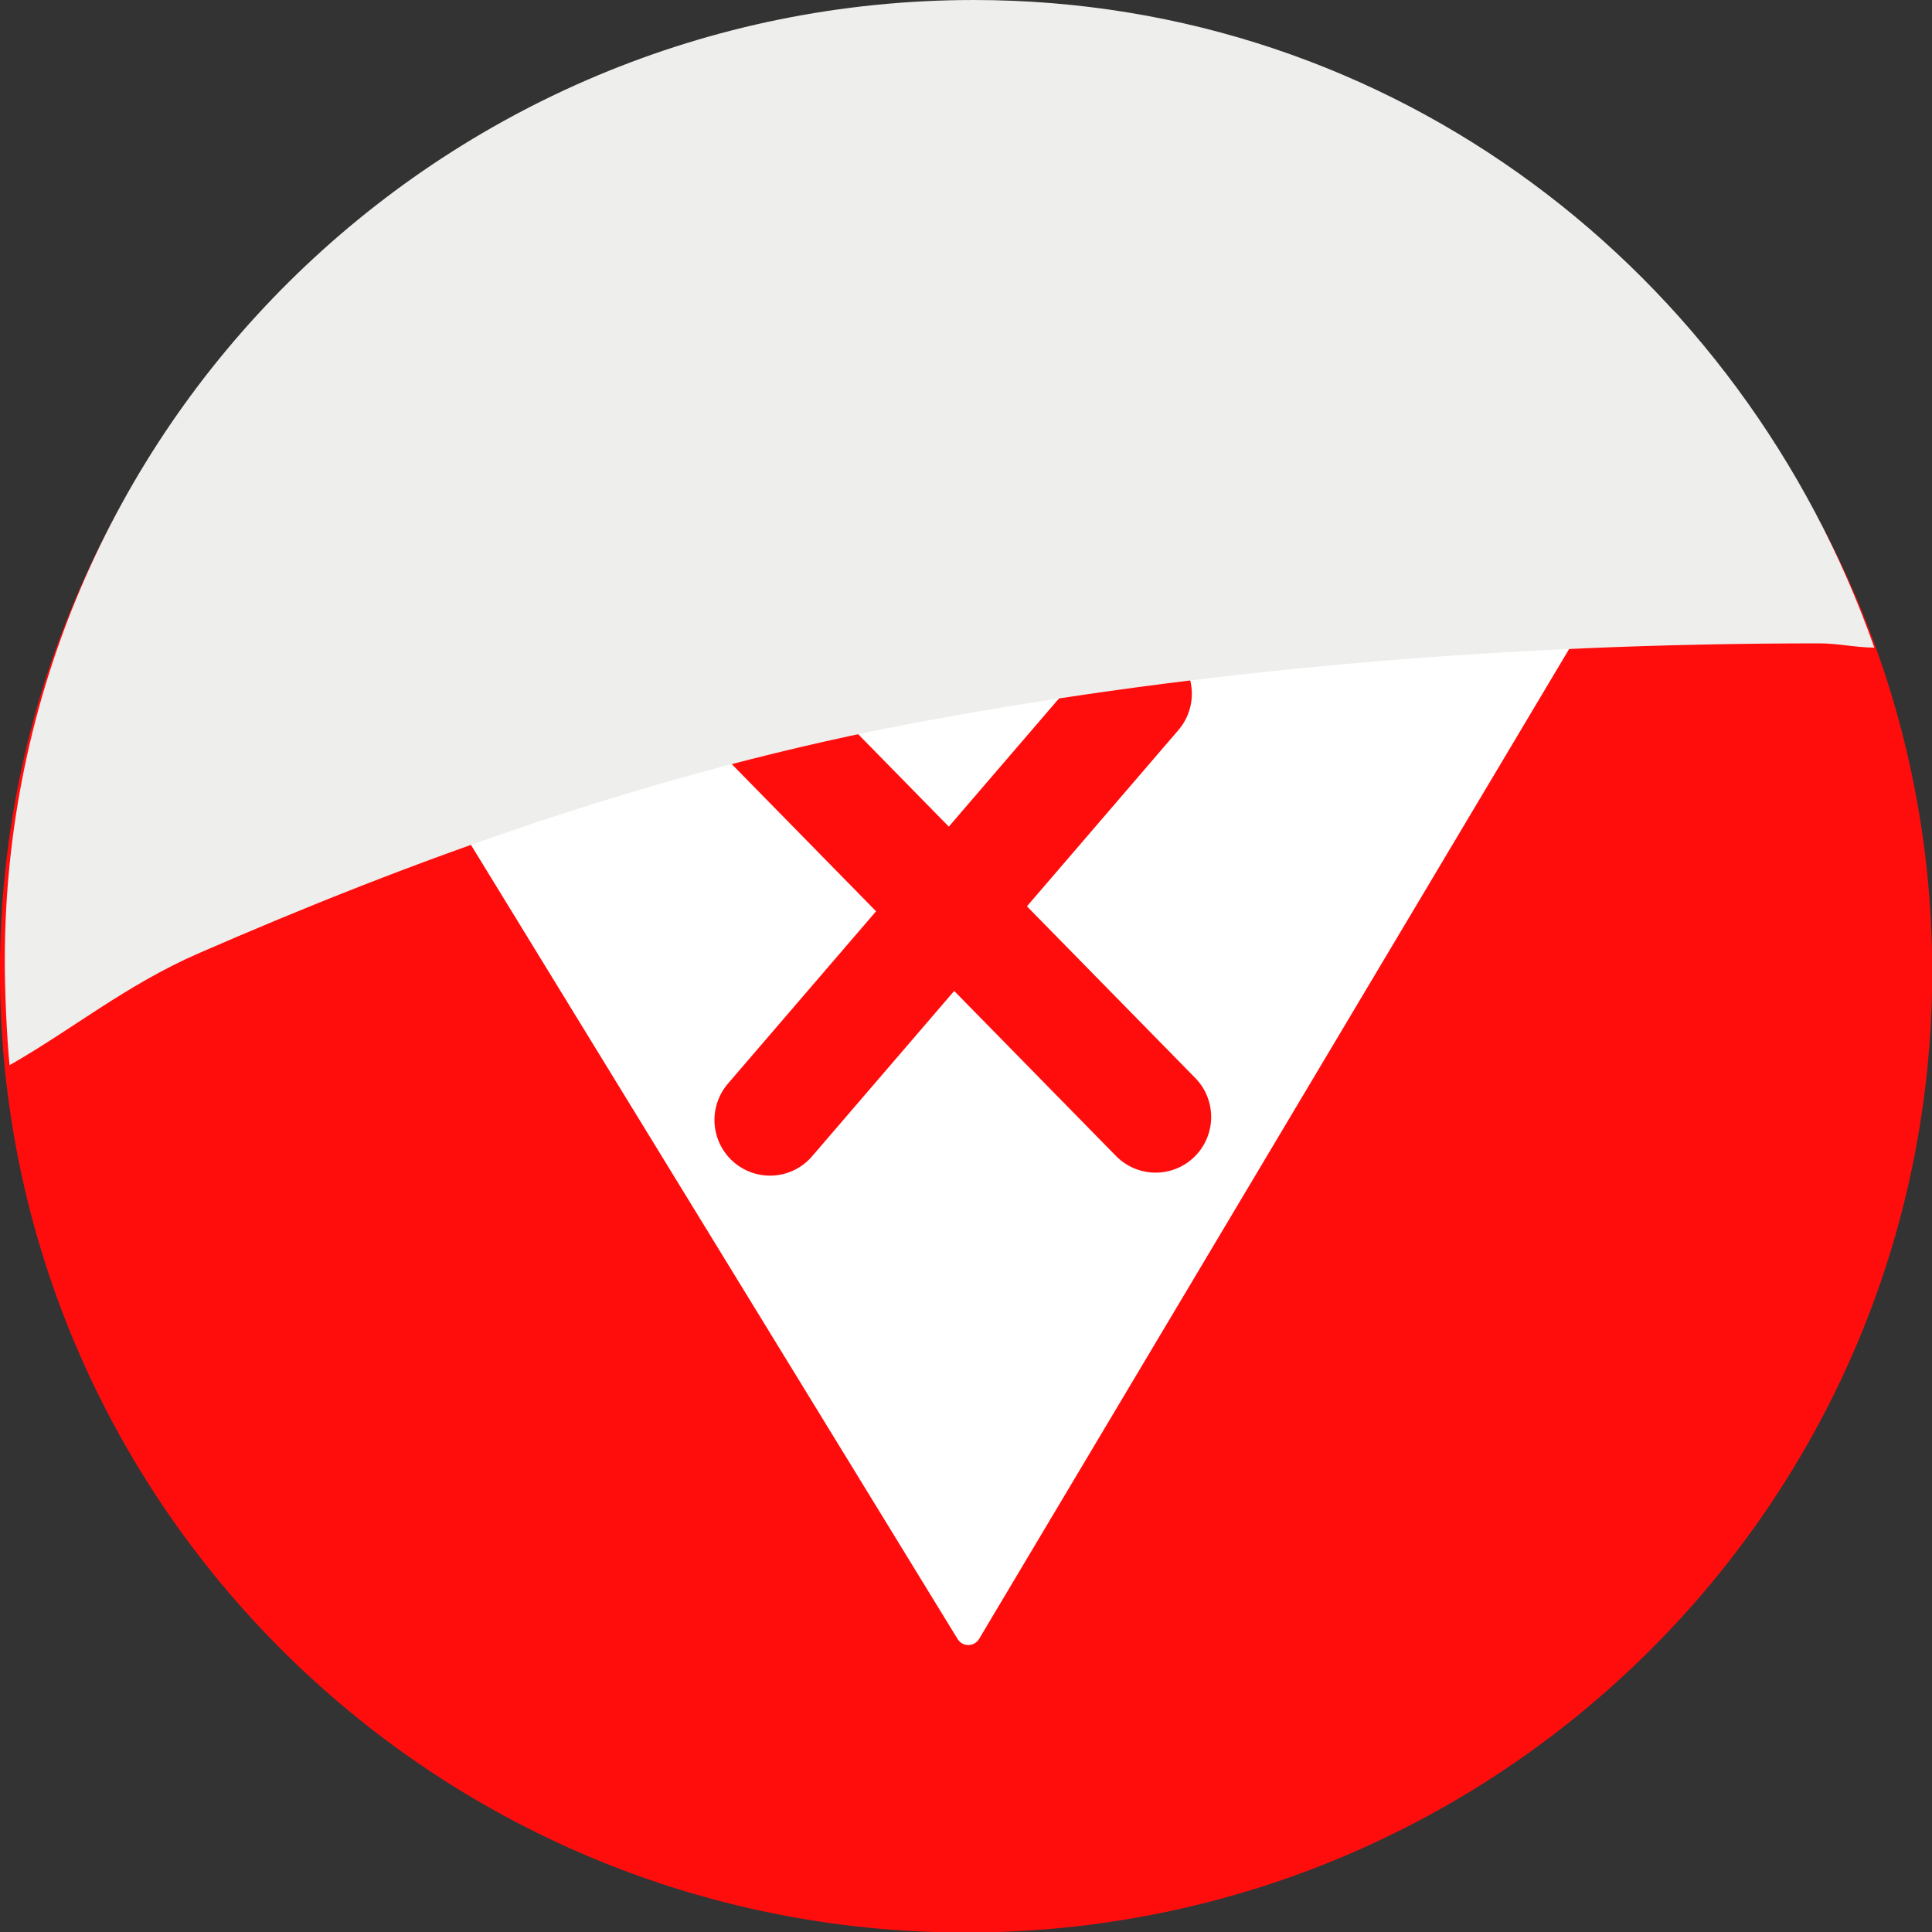
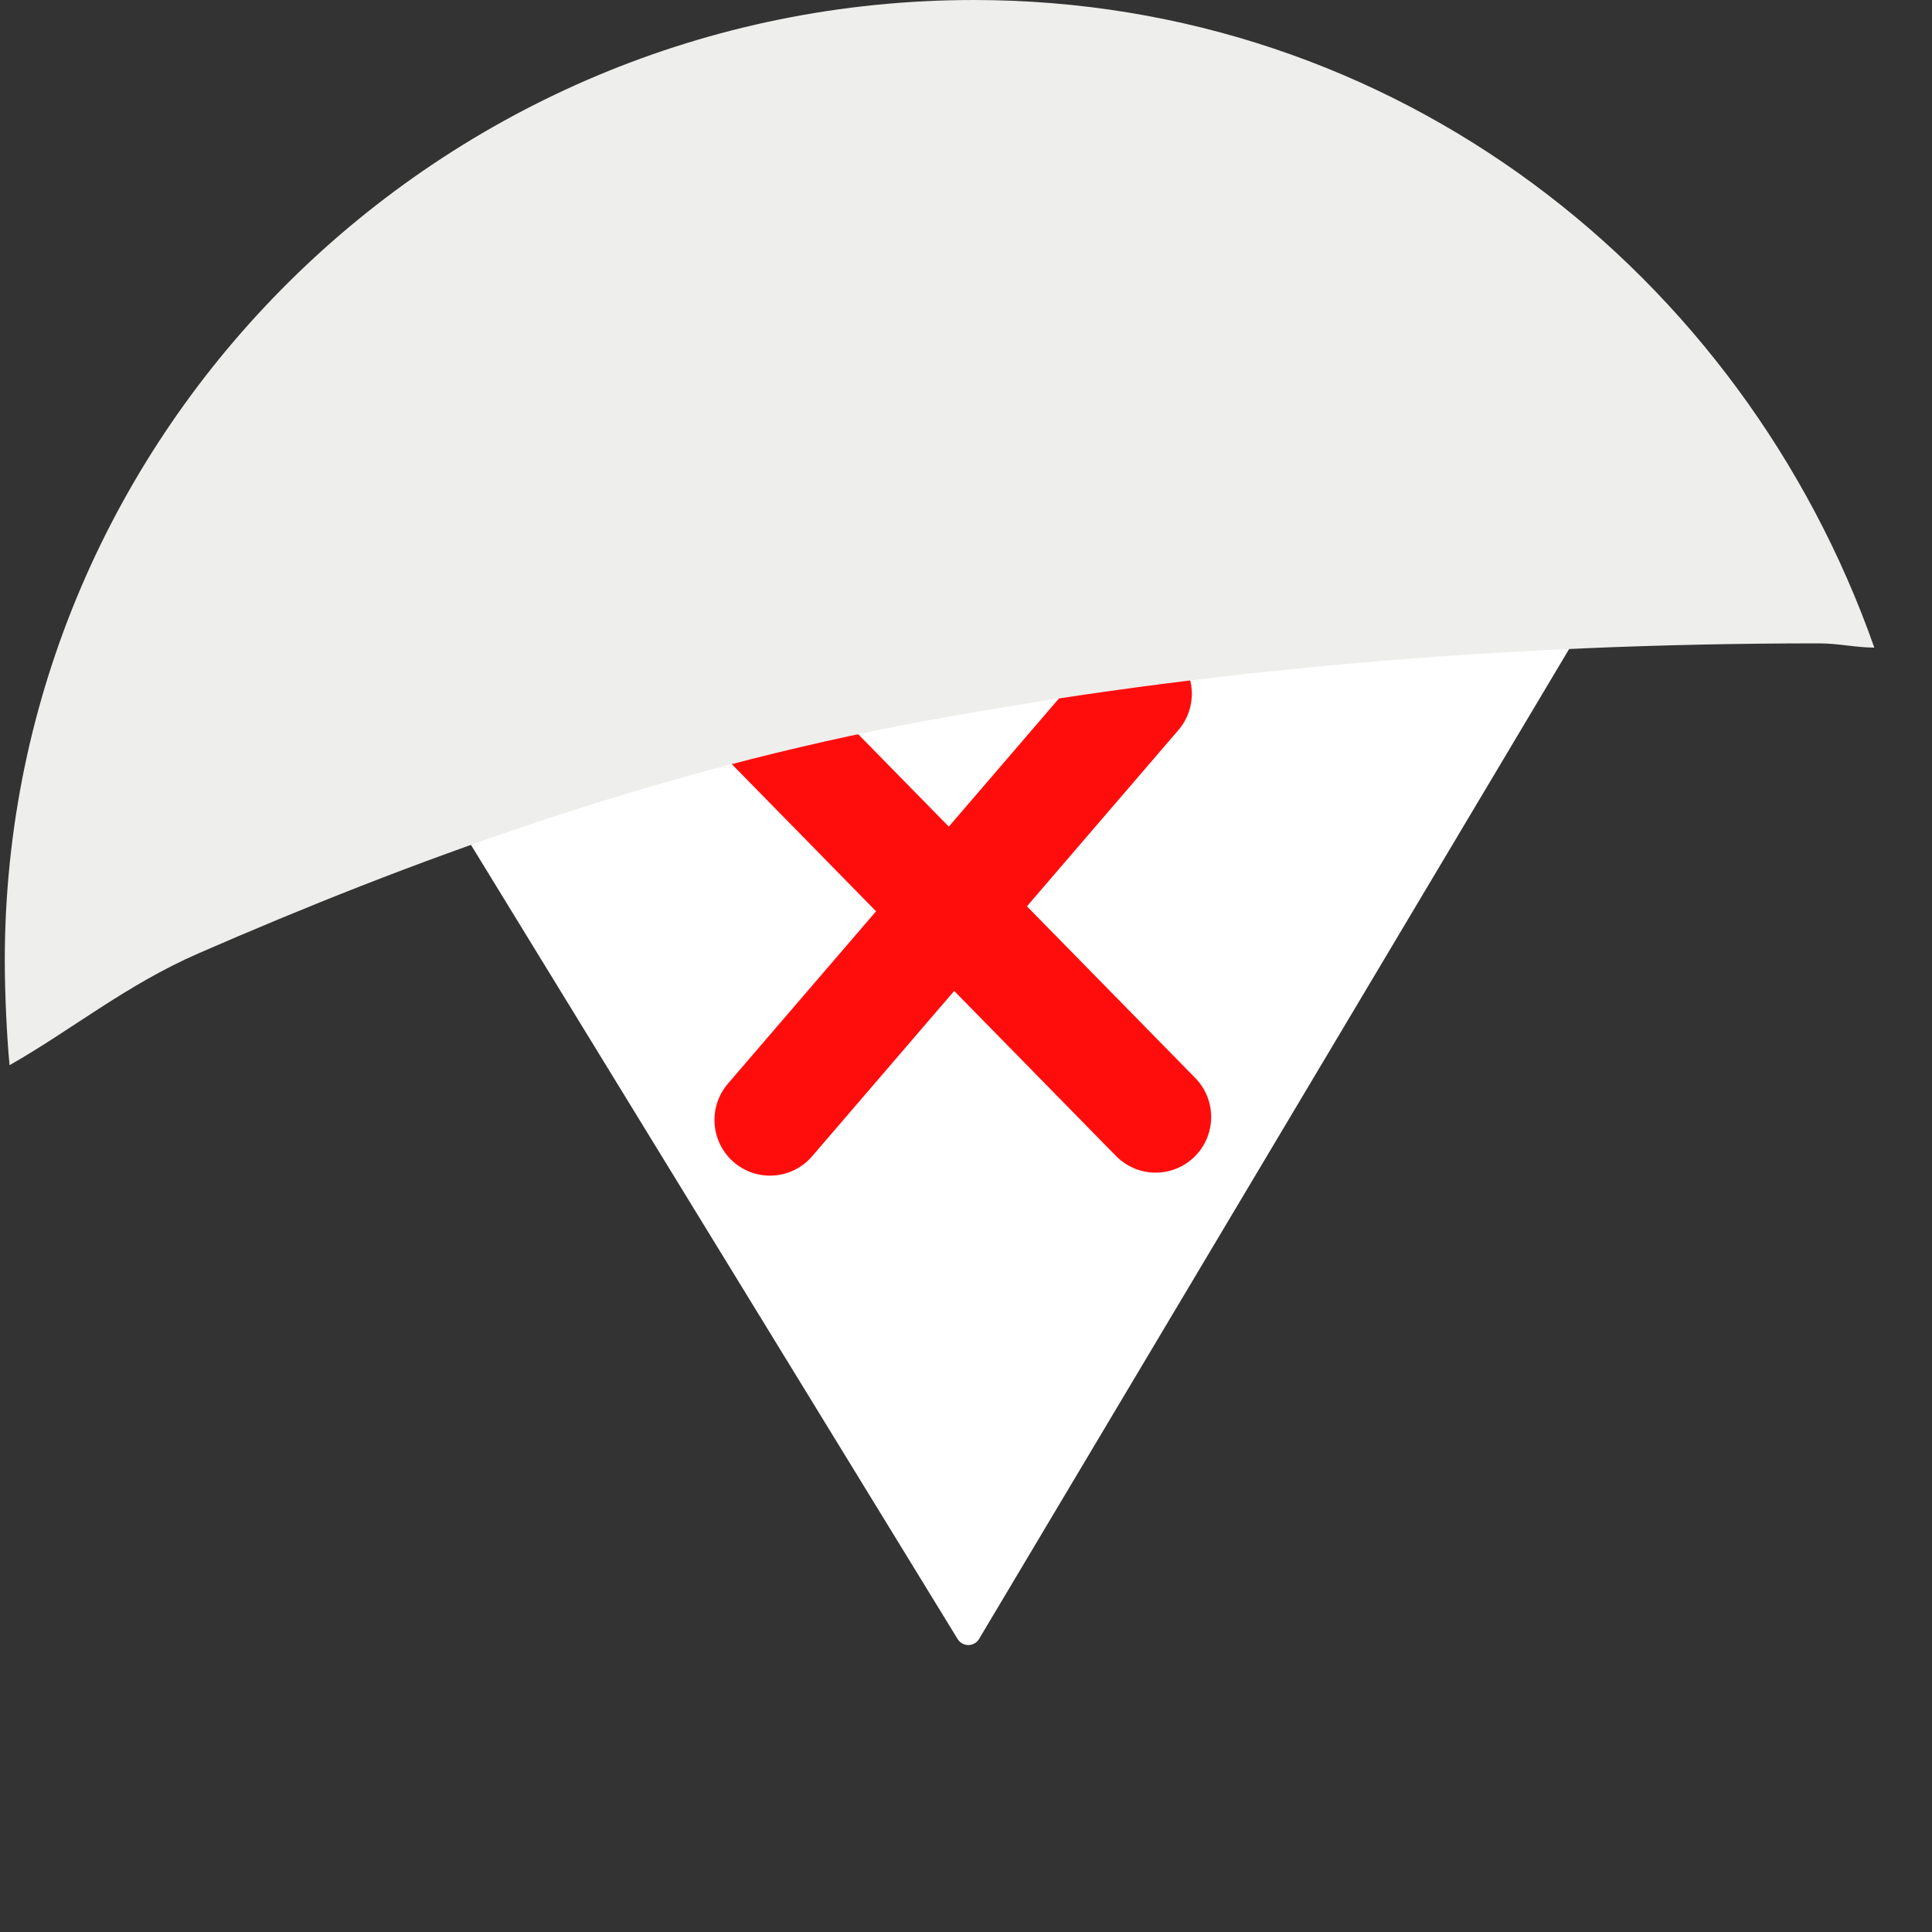
<svg xmlns="http://www.w3.org/2000/svg" xmlns:ns1="http://www.inkscape.org/namespaces/inkscape" xmlns:ns2="http://sodipodi.sourceforge.net/DTD/sodipodi-0.dtd" version="1.0" id="svg1872" ns1:version="0.45+devel" ns2:version="0.32" ns2:docbase="/usr/share/icons/Human/48x48/emblems" ns2:docname="emblem-cvs-removed.svg" ns1:output_extension="org.inkscape.output.svg.inkscape" x="0px" y="0px" width="48px" height="48px" viewBox="0 0 48 48" enable-background="new 0 0 48 48" xml:space="preserve">
  <rect x="0" y="0" width="48" height="48" fill="#333333" stroke="none" />
  <ns2:namedview ns1:window-height="701" ns1:pageshadow="2" ns1:window-width="1024" height="48px" width="48px" id="base" gridempspacing="5" grid_units="px" ns1:document-units="px" gridoriginx="0px" gridspacingy="1px" gridspacingx="1px" showgrid="true" ns1:current-layer="svg1872" ns1:window-y="24" ns1:window-x="0" ns1:cy="16.927748" ns1:cx="10.096111" ns1:zoom="25.4375" pagecolor="#ffffff" bordercolor="#666666" borderopacity="1.0" objecttolerance="10.0" gridtolerance="10.0" guidetolerance="10.0" ns1:pageopacity="0.0">
	</ns2:namedview>
  <g id="g2755" transform="matrix(2.4,0,0,2.405,-2.4,-2.499)">
    <g id="layer1" transform="matrix(1.414,0,0,1.418,-0.208,-0.267)">
-       <path id="path1880" fill="#FF0D0D" d="M15,8c0,3.866-3.167,7-7.073,7s-7.073-3.134-7.073-7c0-3.866,3.167-7,7.073-7S15,4.134,15,8    L15,8z" />
-     </g>
+       </g>
    <path id="path1876" ns2:type="star" ns2:sides="3" ns2:cx="5.0319409" ns2:cy="4.4422603" ns2:r1="2.387377" ns2:r2="1.1936886" ns2:arg1="1.2698761" ns2:arg2="2.3170736" ns1:flatsided="true" ns1:rounded="-5.8980598e-17" ns1:randomized="0" fill="#FFFFFF" stroke="#FFFFFF" stroke-width="0.26" stroke-linecap="round" stroke-linejoin="round" d="   M4.279,6.919L17.63,6.843l-6.606,11.06L4.279,6.919z" />
    <path id="path6404" fill="#FF0D0D" stroke="#FF0D0D" stroke-width="1.15" stroke-linecap="round" d="M8.851,8.393   c4.112,4.185,4.112,4.185,4.112,4.185" />
    <path id="path7291" fill="#FF0D0D" stroke="#FF0D0D" stroke-width="1.15" stroke-linecap="round" d="M12.763,8.206   c-3.792,4.403-3.792,4.403-3.792,4.403" />
-     <polygon id="rect2942" fill="none" points="5.148,9.154 12.528,7.084 13.806,11.667 6.427,13.738  " />
    <g id="g1996" transform="matrix(1.414,0,0,1.418,-0.151,-0.186)" ns1:label="Layer 1">
      <linearGradient id="path2394_1_" gradientUnits="userSpaceOnUse" x1="-61.669" y1="89.549" x2="-66.317" y2="102.913" gradientTransform="matrix(3.393 0 0 -3.409 218.919 318.01)">
        <stop offset="0" style="stop-color:#EEEEEC" />
        <stop offset="1" style="stop-color:#EEEEEC" />
      </linearGradient>
      <path id="path2394" ns2:nodetypes="cscssscc" fill="url(#path2394_1_)" d="M7.943,0.864c-3.904,0-7.094,3.136-7.094,7    c0,0.222,0.014,0.544,0.035,0.76C1.34,8.366,1.738,8.039,2.268,7.809c1.525-0.661,3.315-1.326,5.331-1.695    c2.015-0.369,4.206-0.563,6.531-0.563c0.144,0,0.263,0.03,0.406,0.031C13.571,2.854,11.028,0.864,7.943,0.864z" />
    </g>
  </g>
</svg>